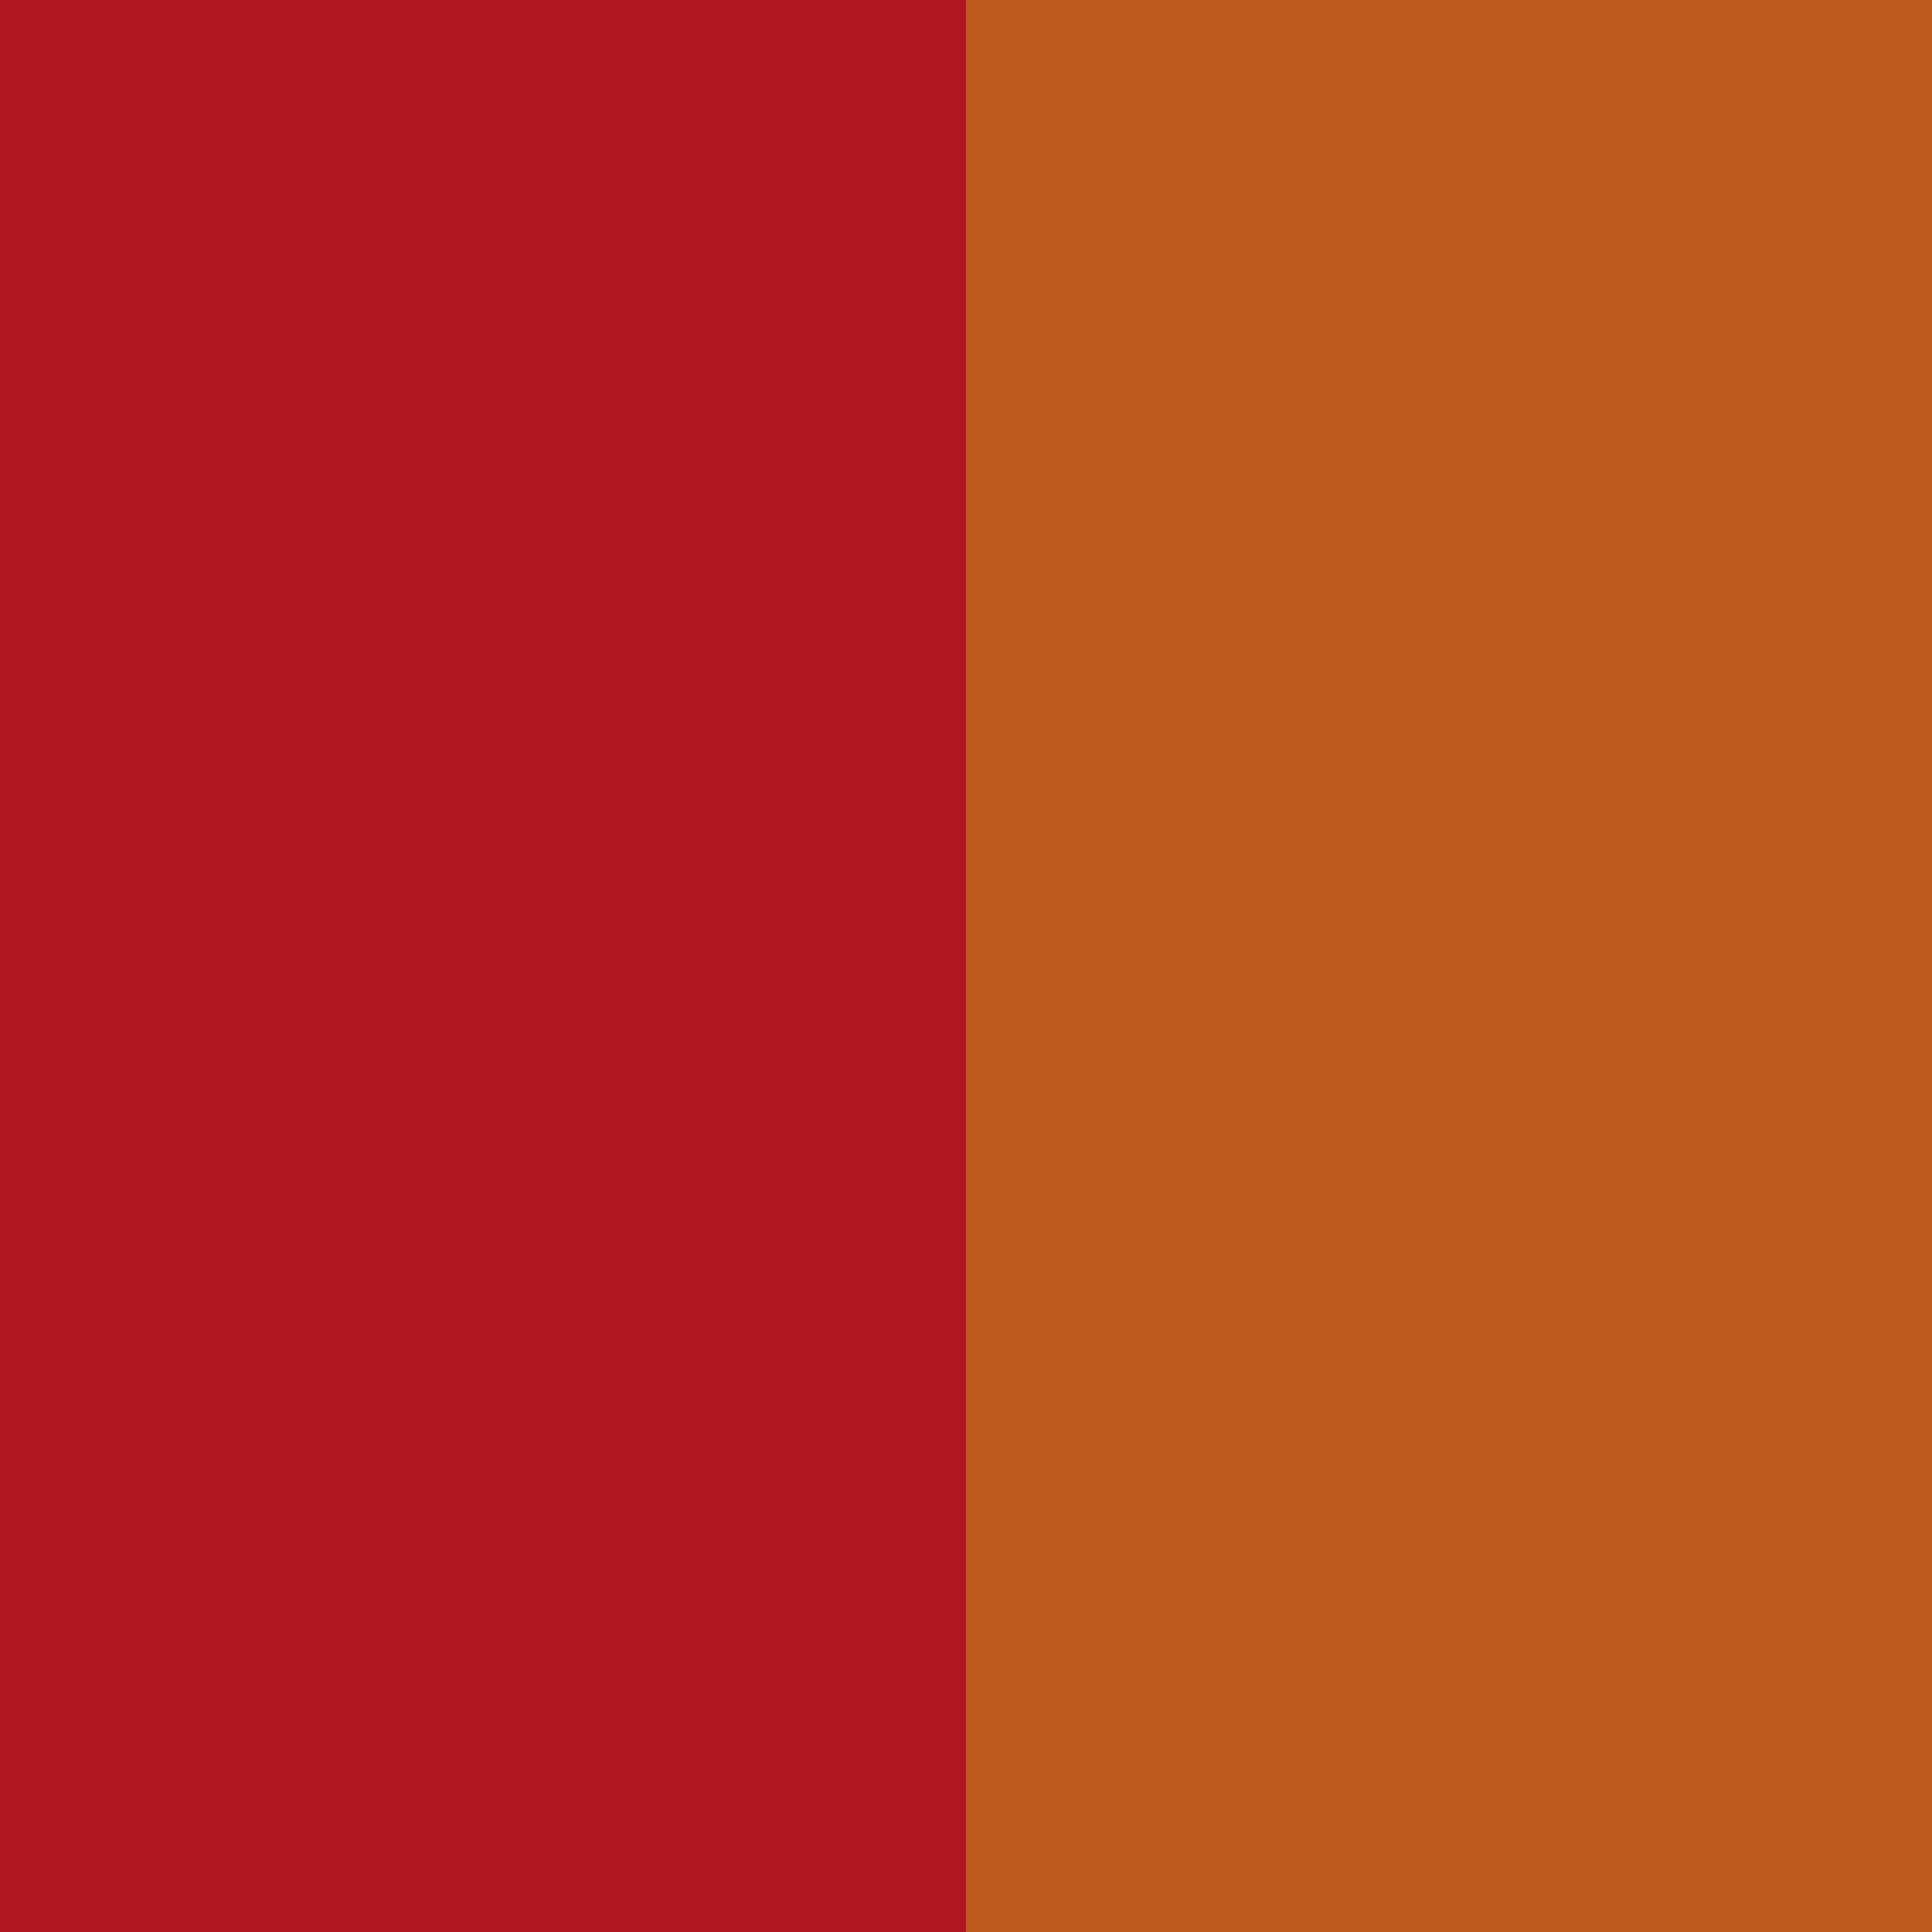
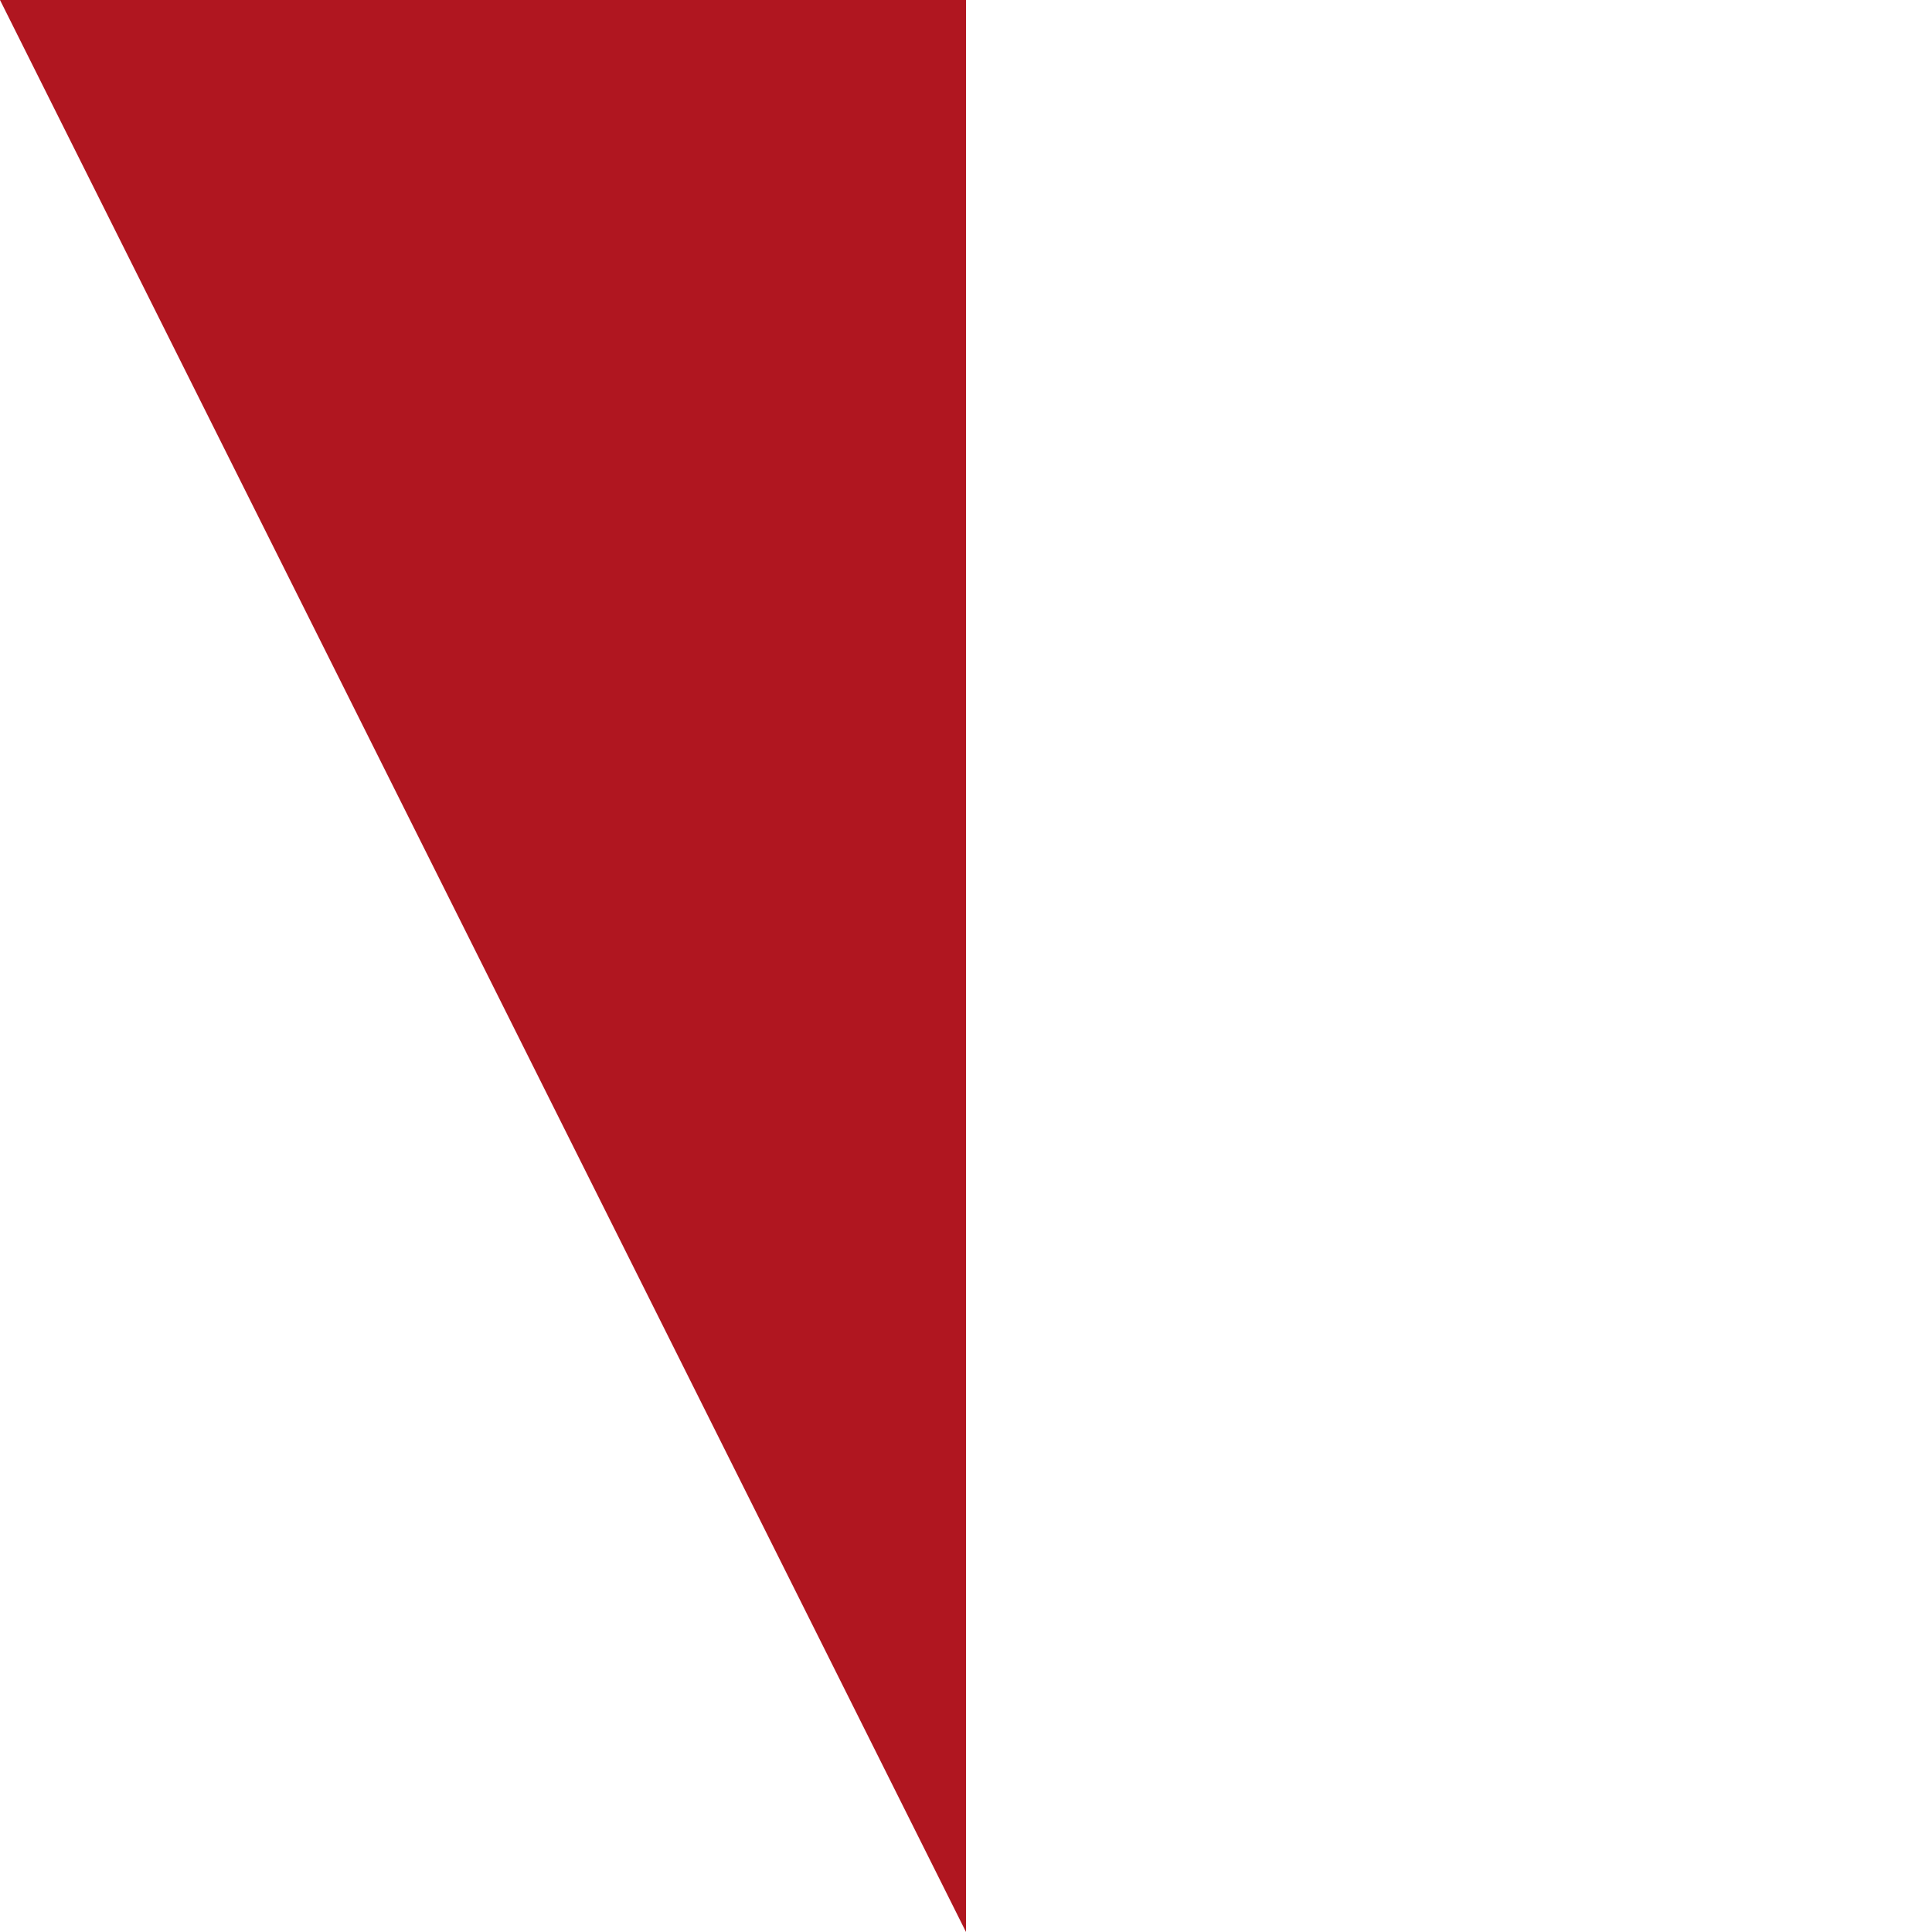
<svg xmlns="http://www.w3.org/2000/svg" version="1.0" preserveAspectRatio="xMidYMid meet" height="100" viewBox="0 0 75 75" zoomAndPan="magnify" width="100">
  <rect fill-opacity="1" height="90" y="-7.5" fill="#ffffff" width="90" x="-7.5" />
-   <rect fill-opacity="1" height="90" y="-7.5" fill="#ffffff" width="90" x="-7.5" />
-   <path fill-rule="nonzero" fill-opacity="1" d="M 0 0 L 37.5 0 L 37.5 75 L 0 75 Z M 0 0" fill="#b01620" />
-   <path fill-rule="nonzero" fill-opacity="1" d="M 37.5 0 L 75 0 L 75 75 L 37.5 75 Z M 37.5 0" fill="#c0591d" />
+   <path fill-rule="nonzero" fill-opacity="1" d="M 0 0 L 37.5 0 L 37.5 75 Z M 0 0" fill="#b01620" />
</svg>